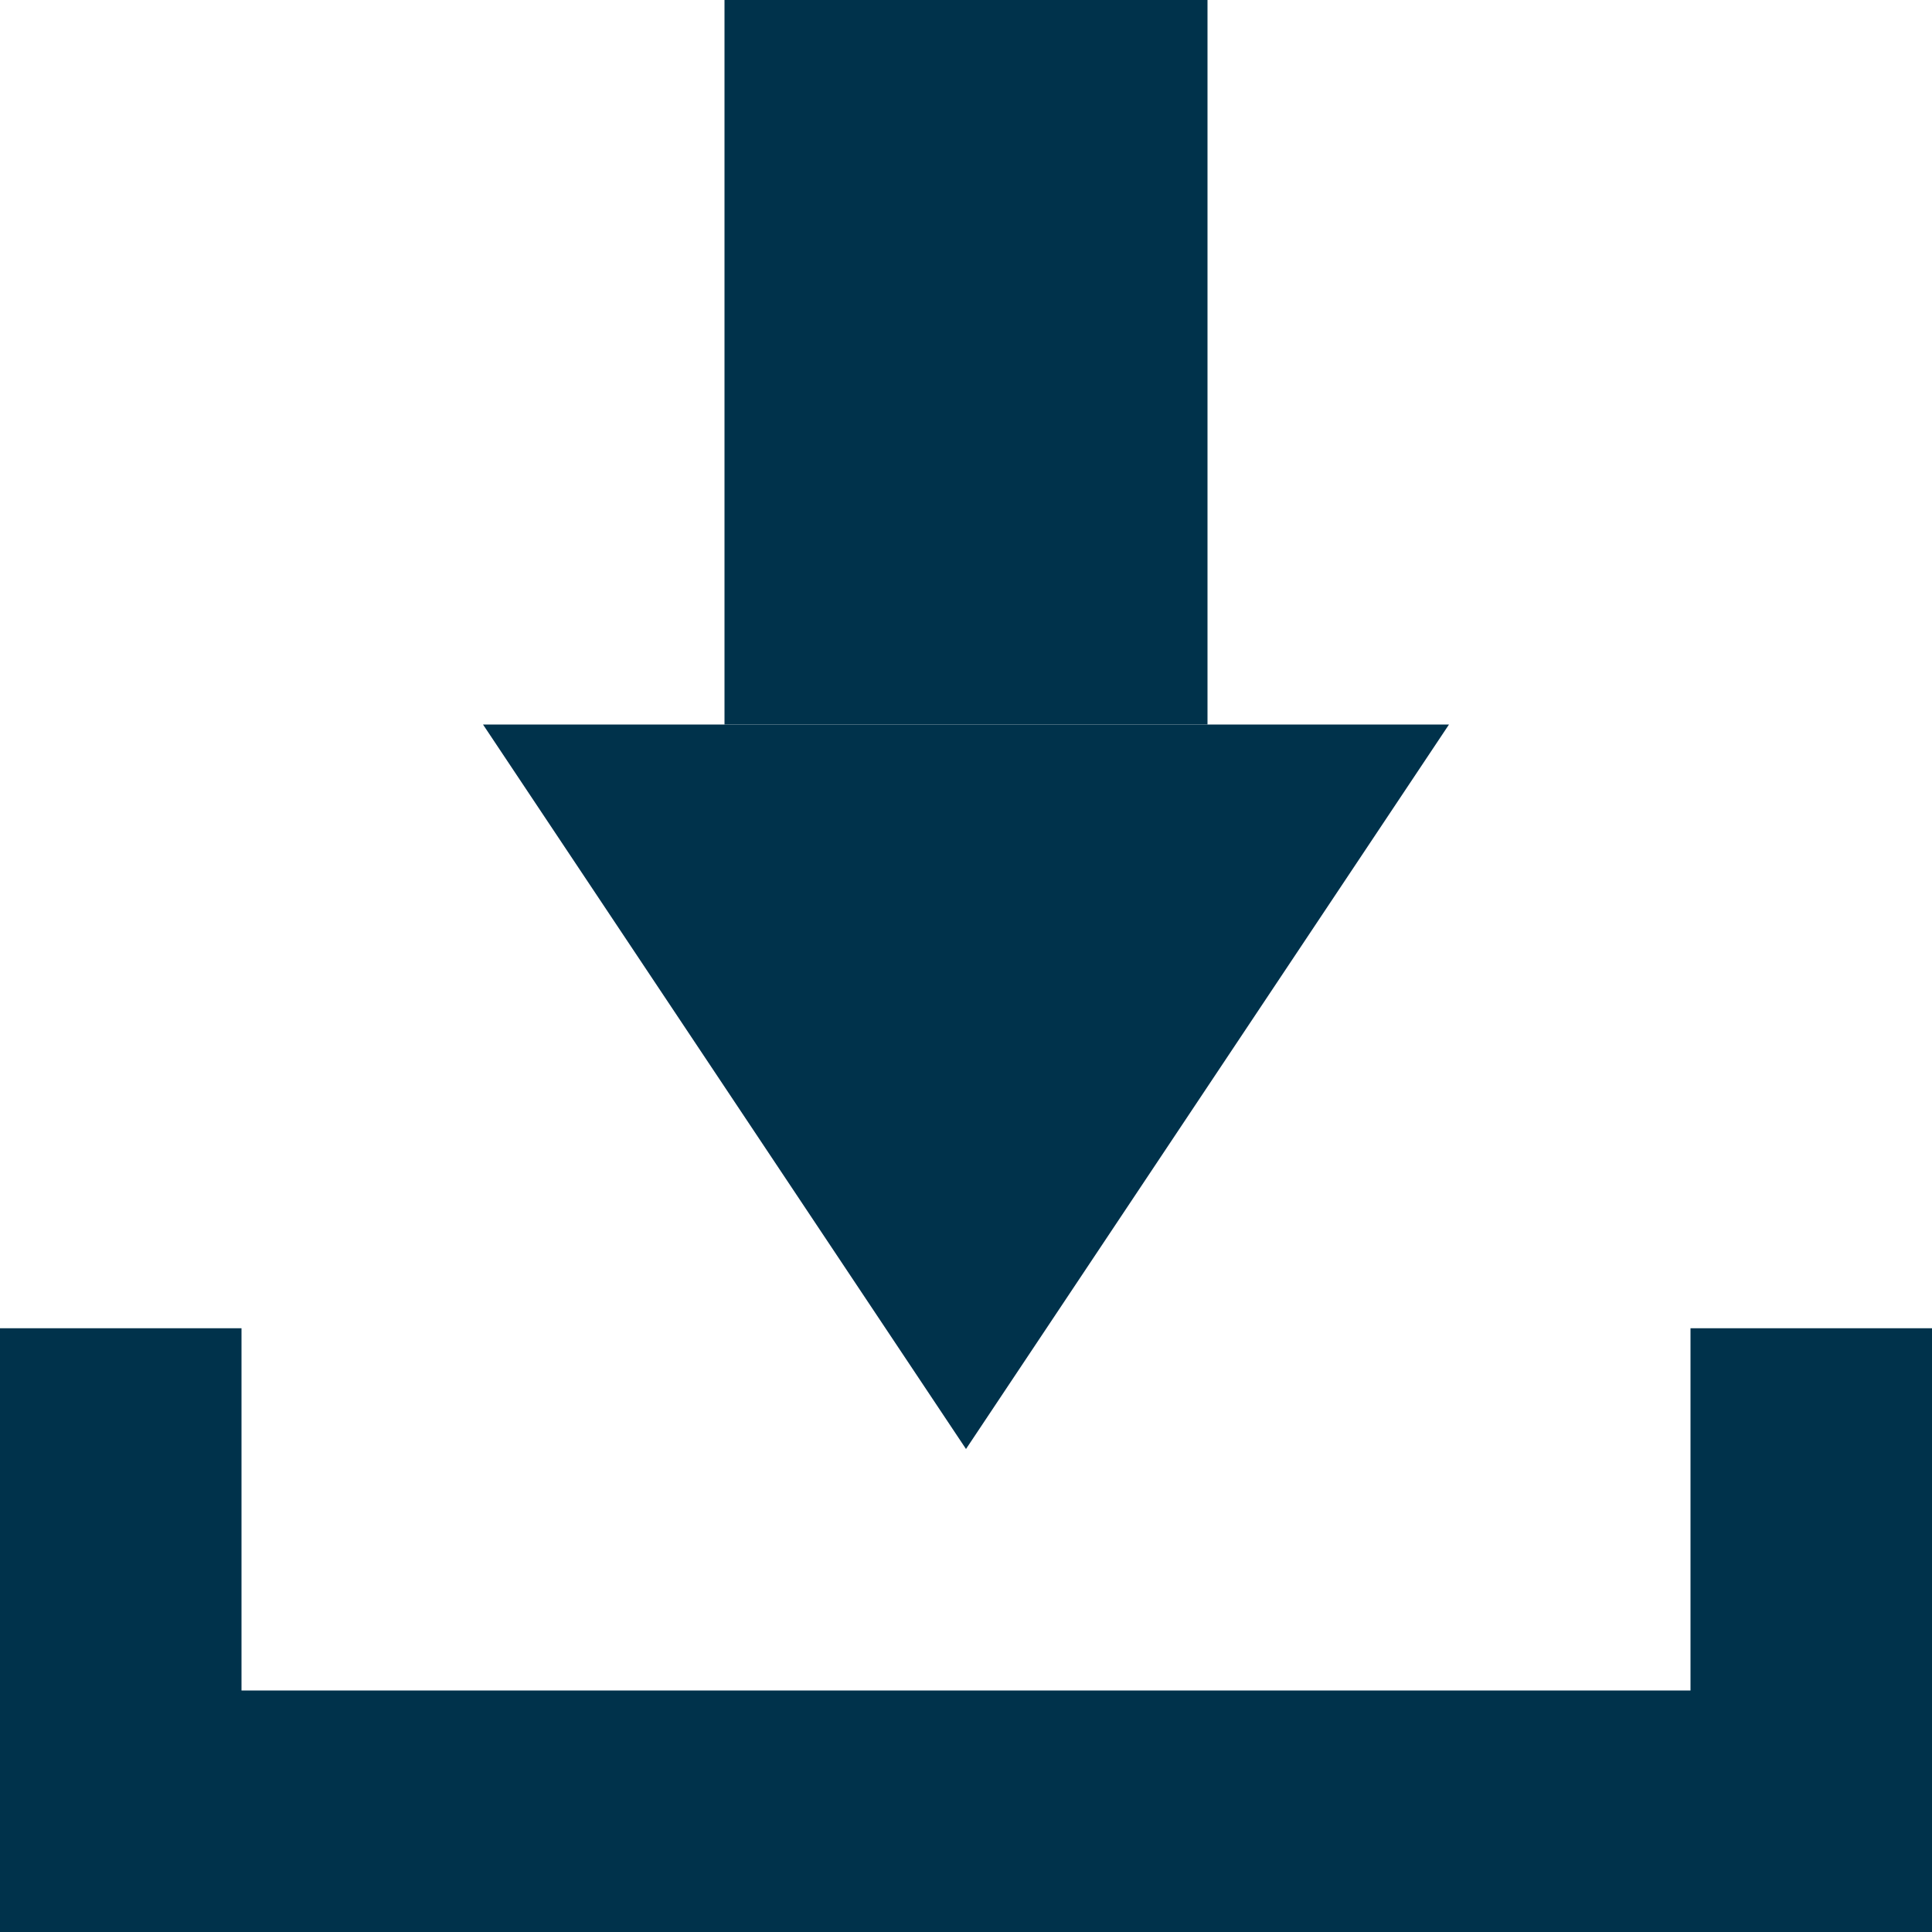
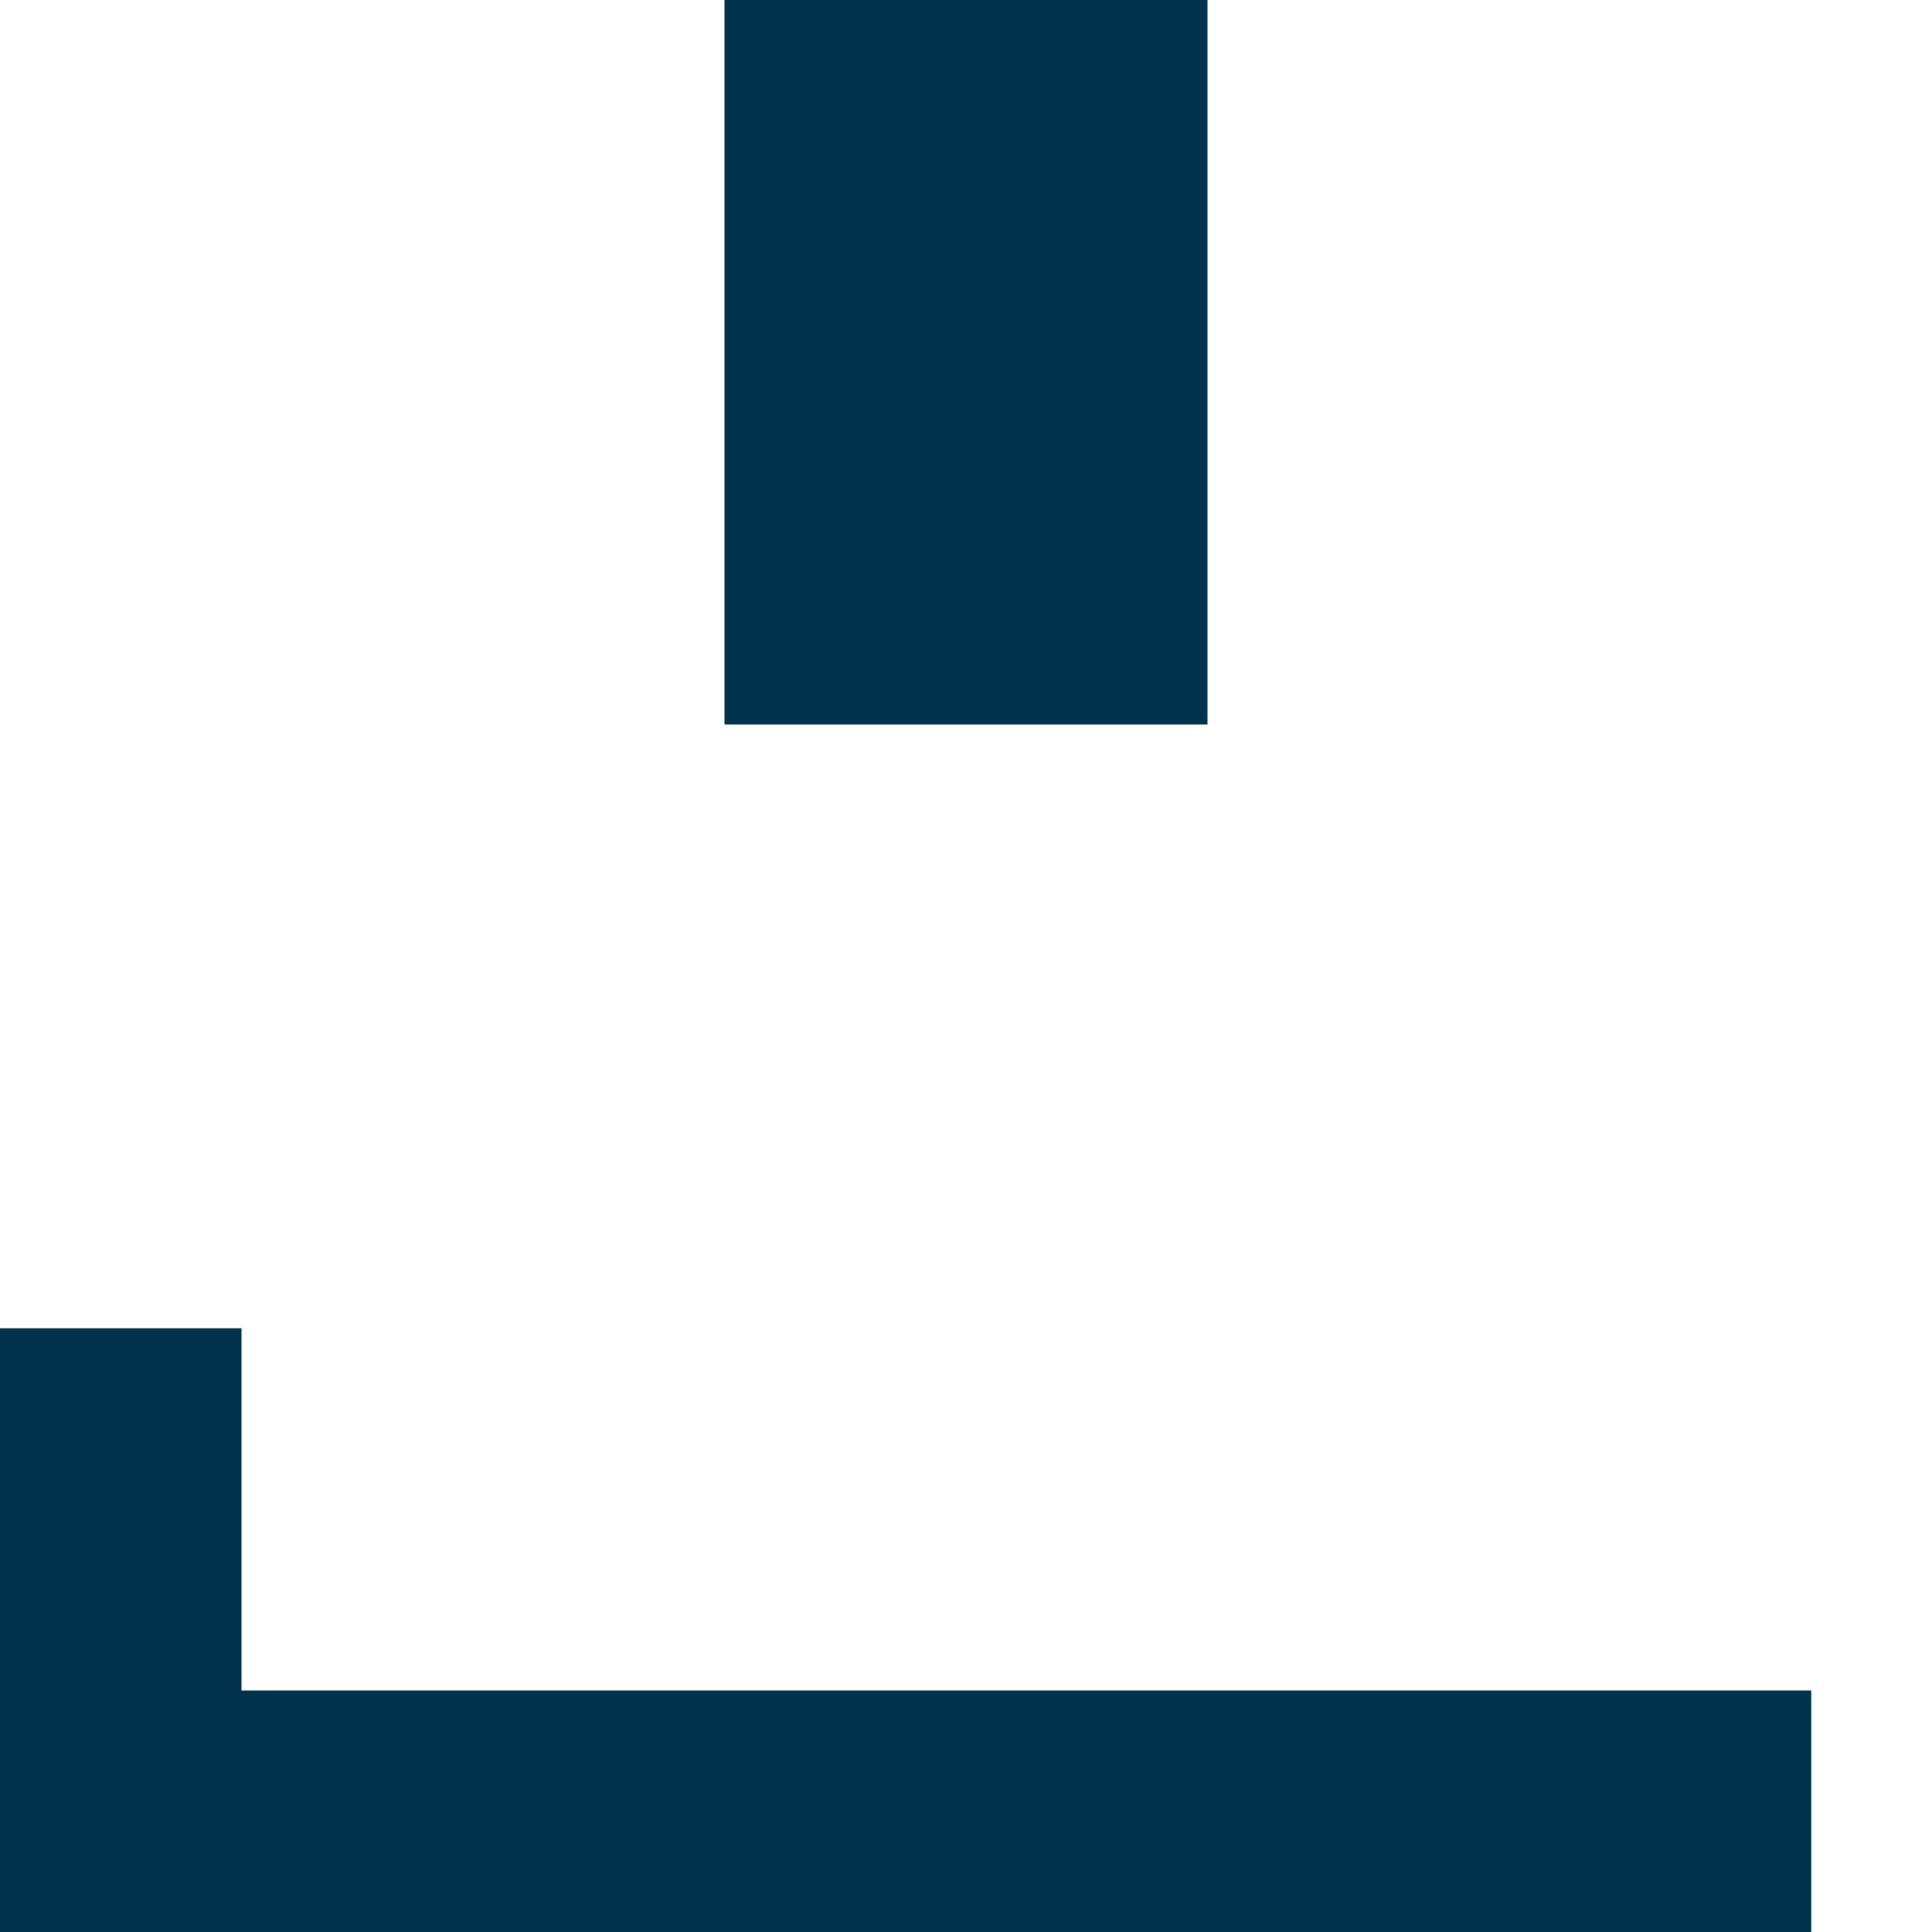
<svg xmlns="http://www.w3.org/2000/svg" width="16" height="16" viewBox="0 0 16 16">
  <g transform="translate(1)">
-     <path d="M-9010.295,3938.247v4h14v-4" transform="translate(9010.295 -3927.247)" fill="none" stroke="#00324b" stroke-width="2" />
-     <path d="M4,0,8,6H0Z" transform="translate(11 12) rotate(180)" fill="#00324b" />
+     <path d="M-9010.295,3938.247v4h14" transform="translate(9010.295 -3927.247)" fill="none" stroke="#00324b" stroke-width="2" />
    <rect width="4" height="6" transform="translate(5)" fill="#00324b" />
  </g>
</svg>